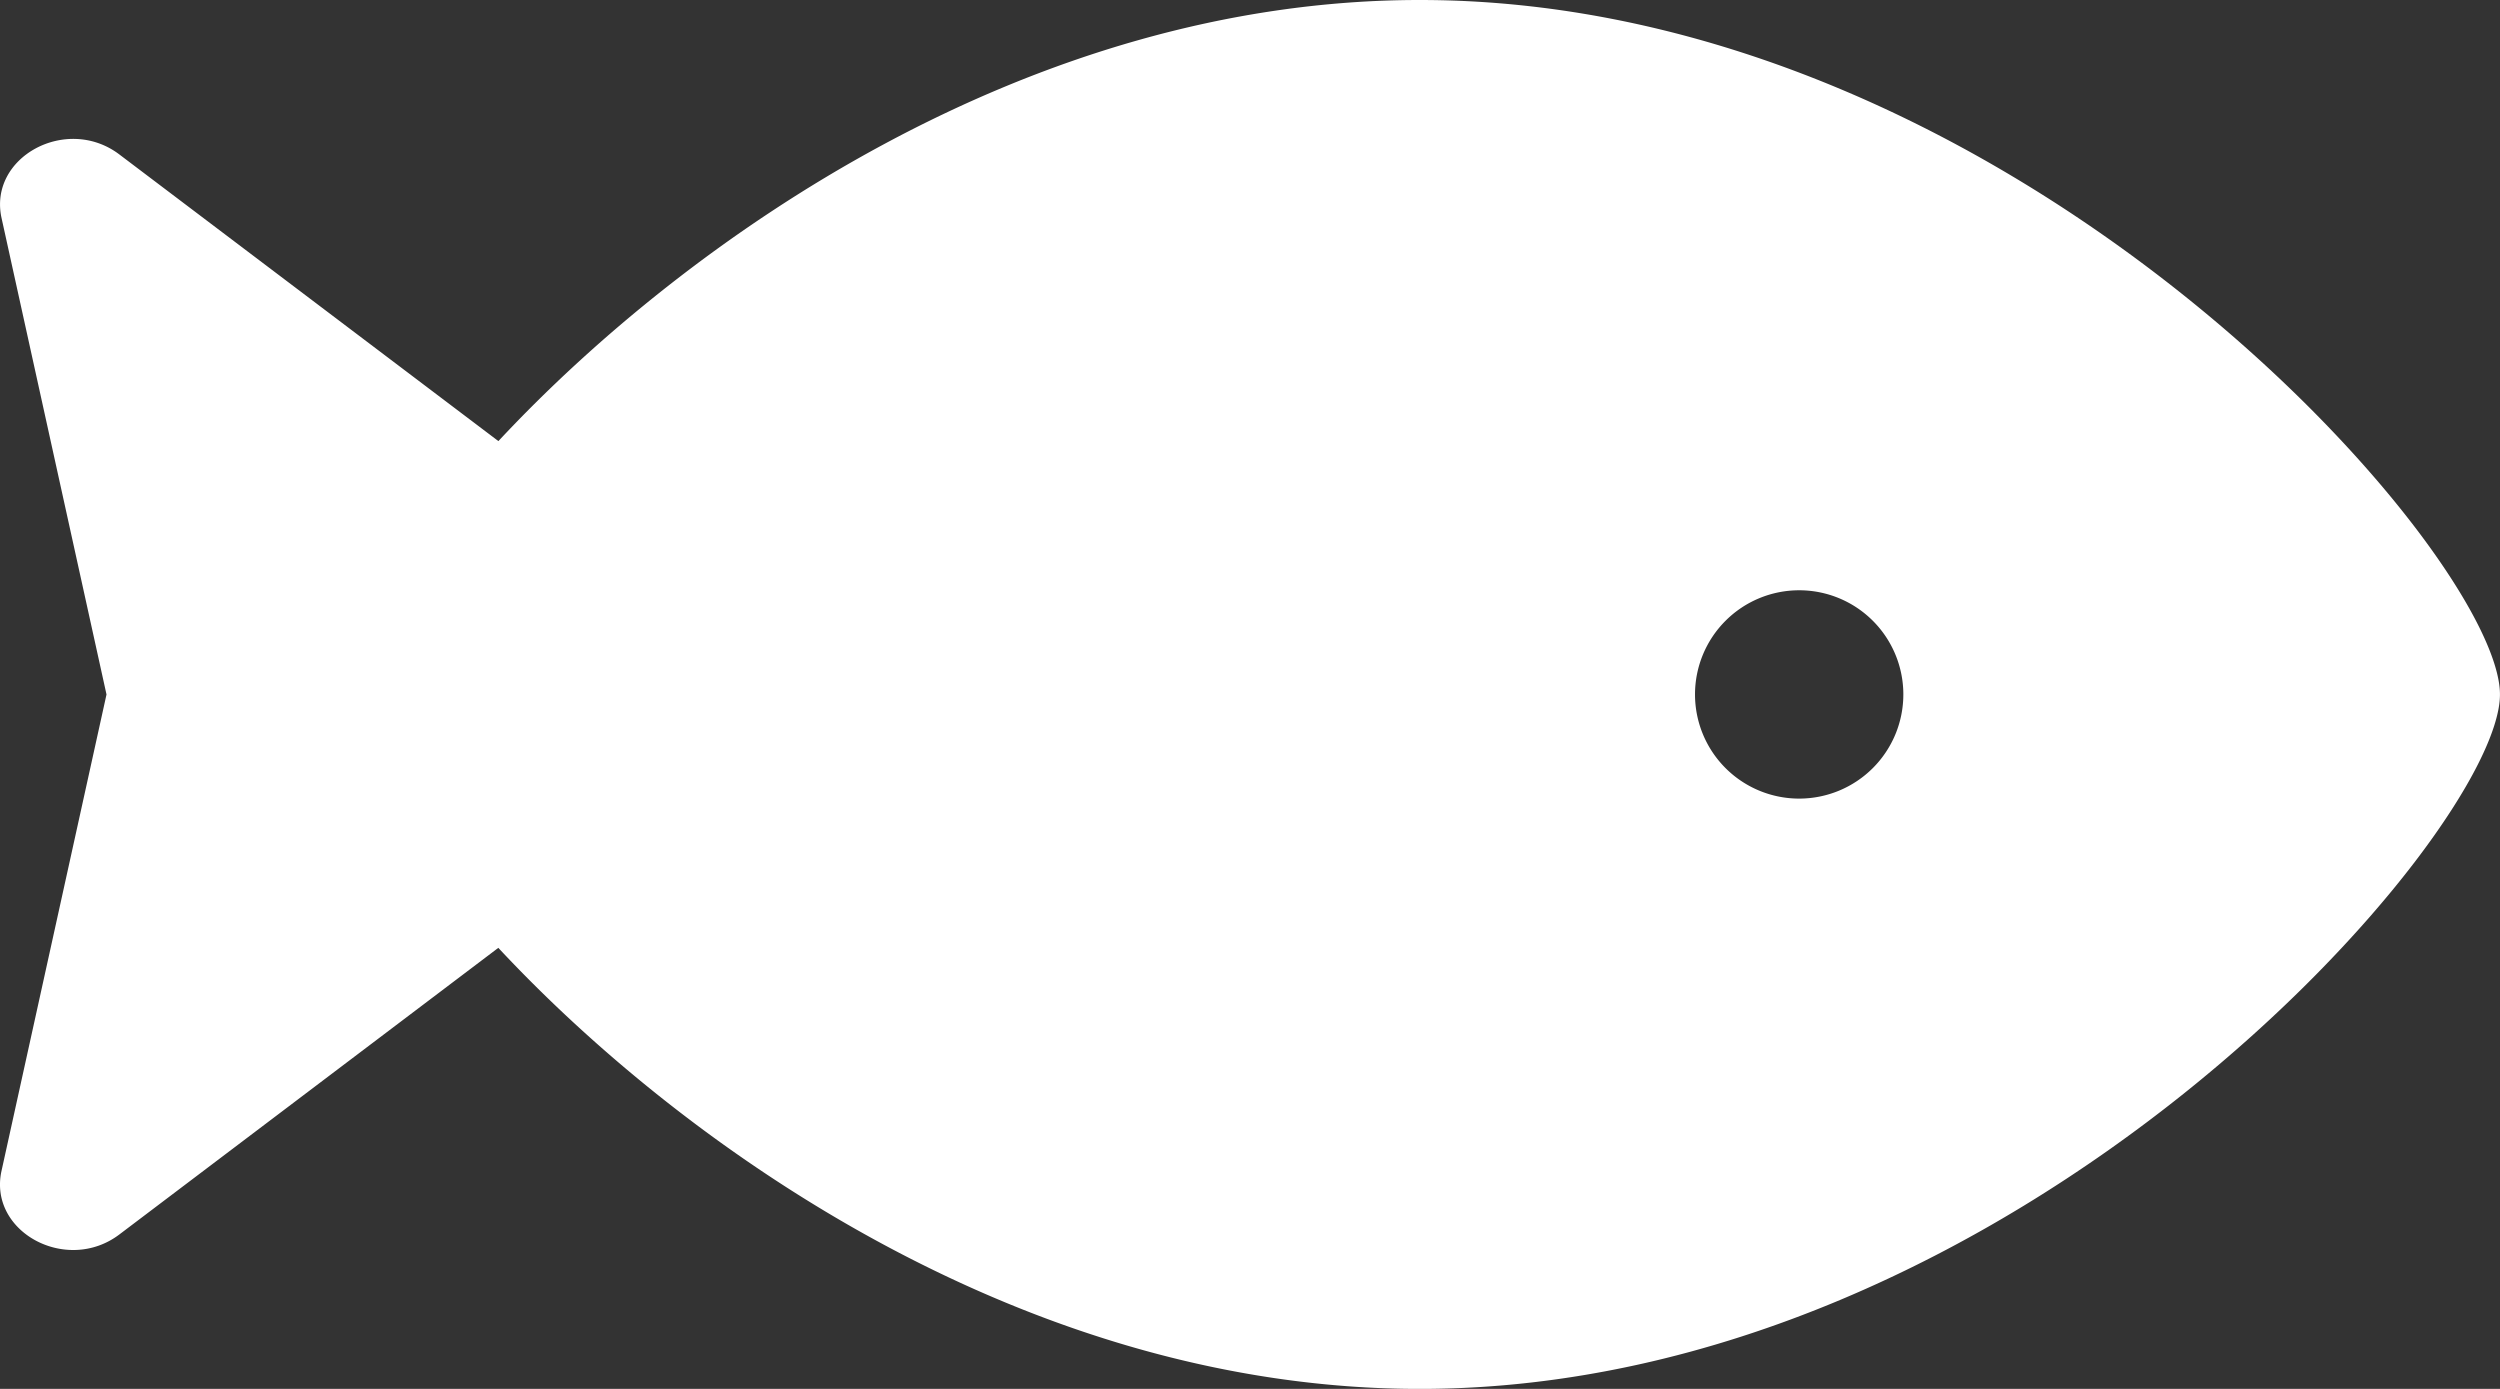
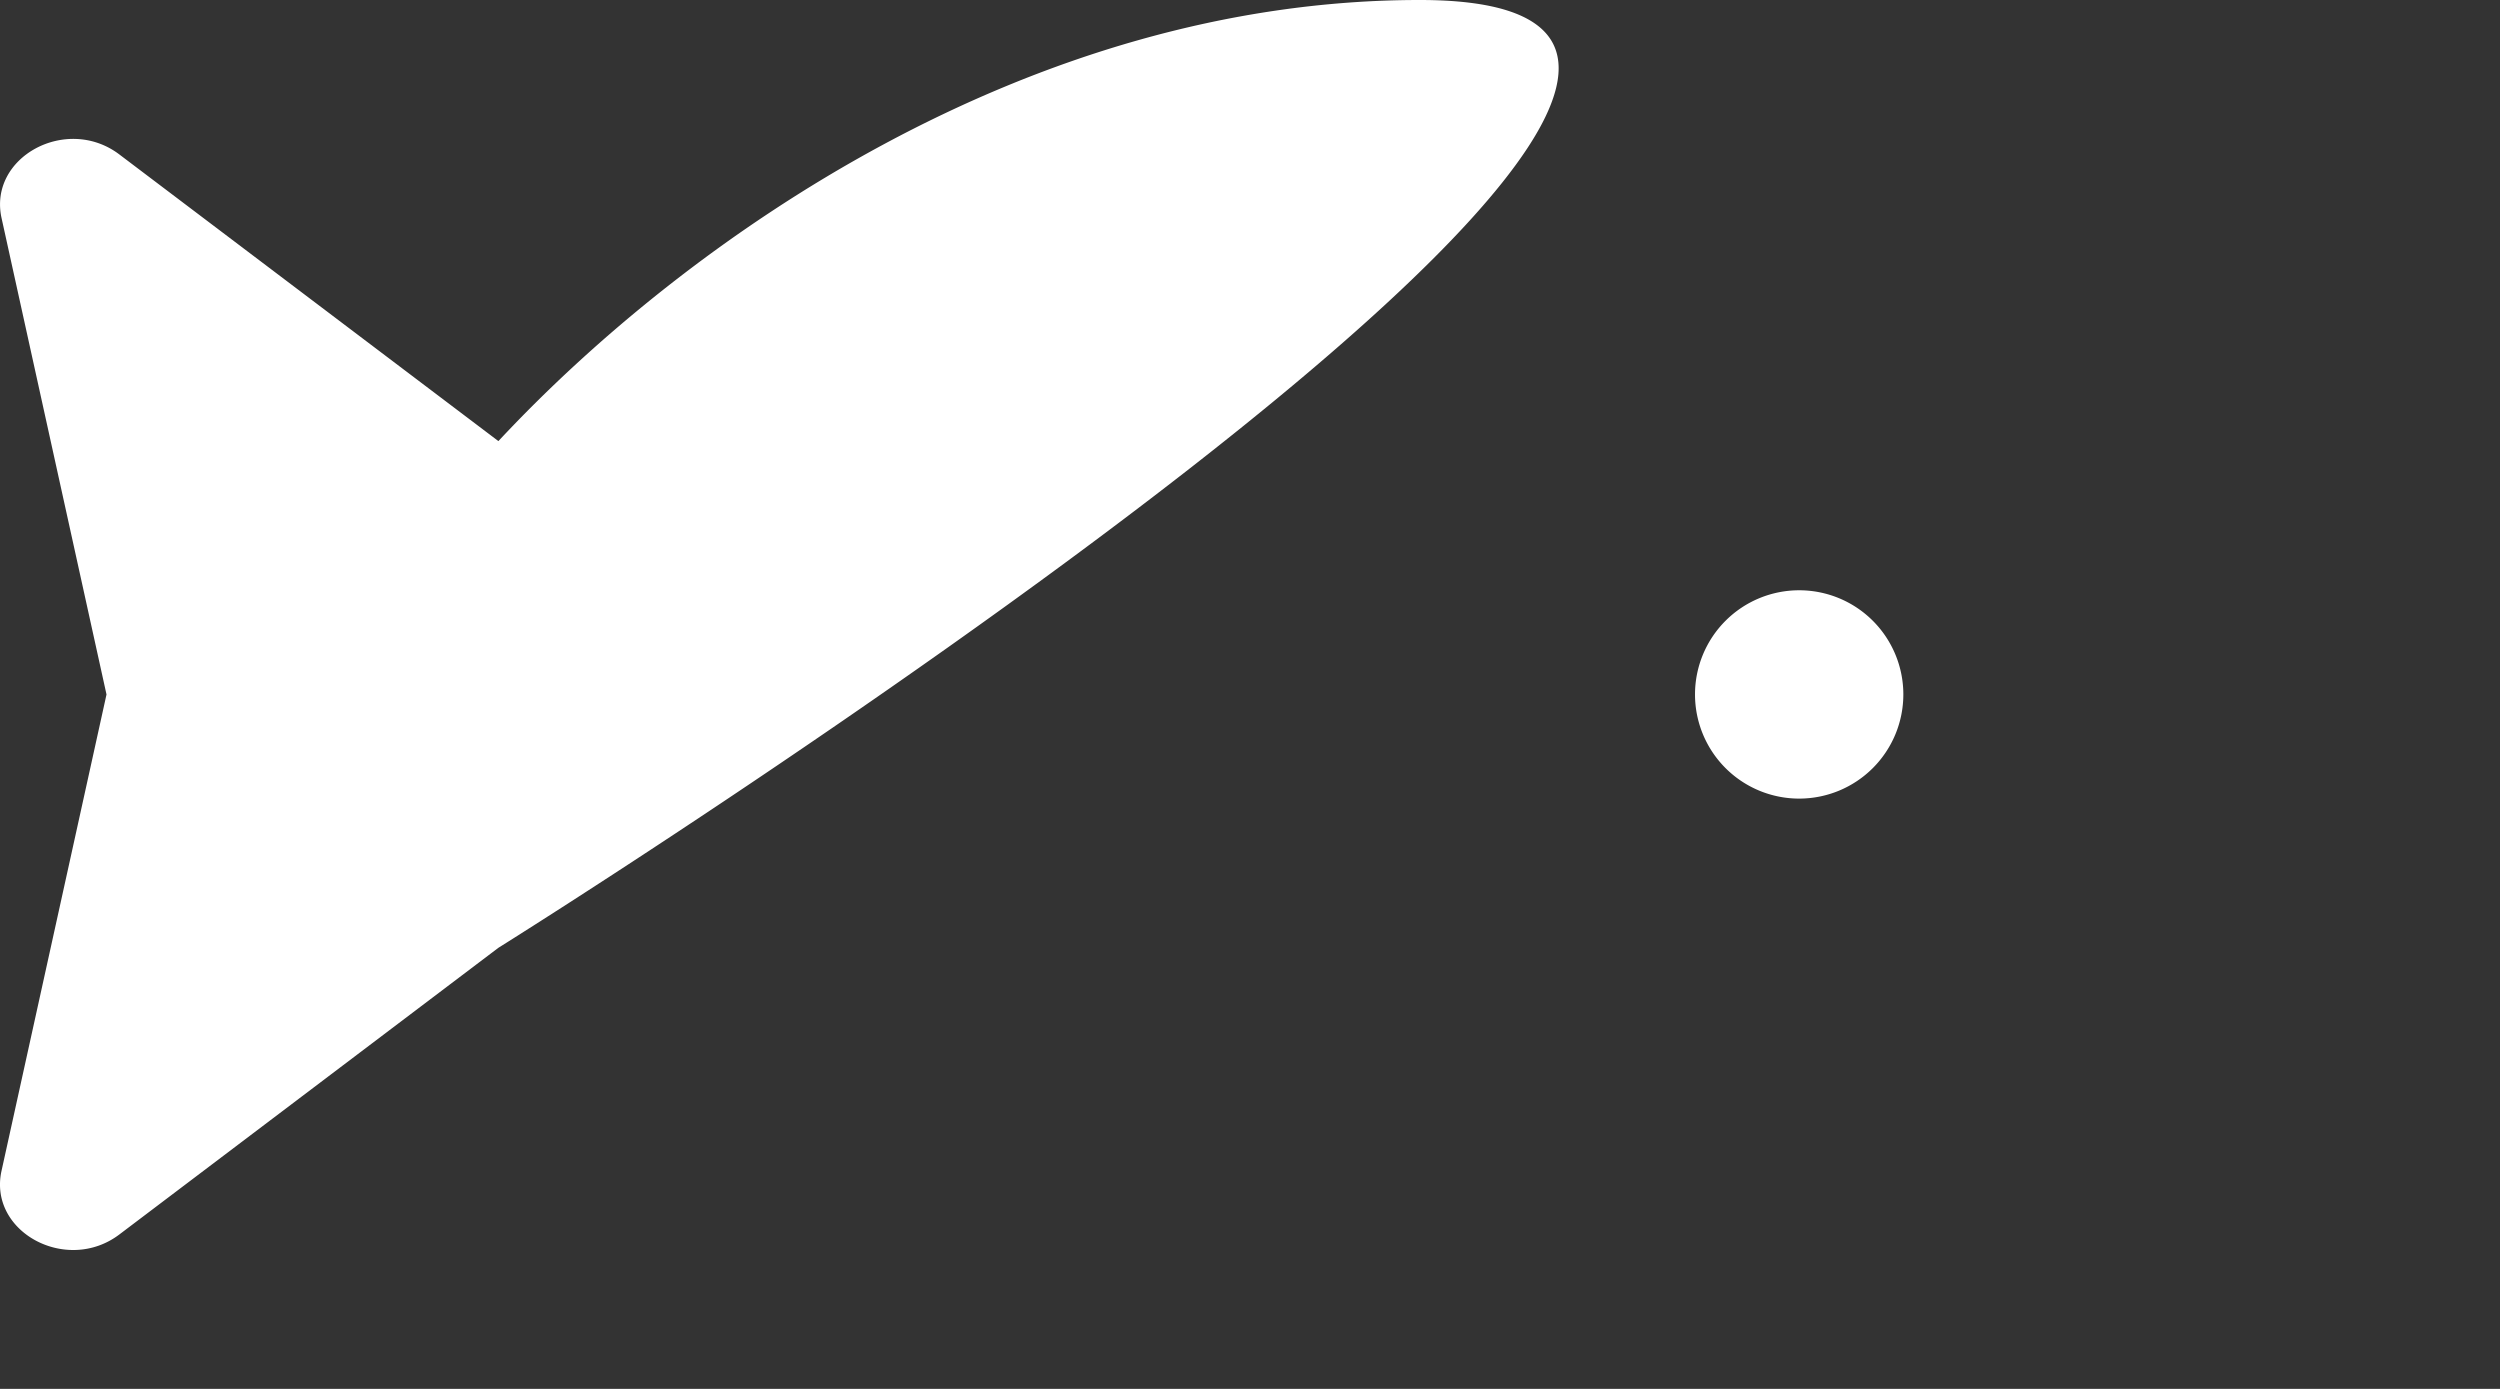
<svg xmlns="http://www.w3.org/2000/svg" width="67.371" height="37.428" viewBox="0 0 67.371 37.428">
  <rect x="0" y="0" width="67.371" height="37.428" fill="#333333" stroke="none" />
-   <path id="Pfad_8" data-name="Pfad 8" d="M38.258,96c-10.523,0-19.713,6.406-24.828,11.887L3.215,100.162c-1.419-1.074-3.537.07-3.174,1.715l2.828,12.838L.04,127.553c-.363,1.645,1.756,2.787,3.174,1.715l10.214-7.725c5.115,5.48,14.306,11.886,24.829,11.886,16.078,0,29.112-14.971,29.112-18.714S54.336,96,38.258,96Zm10.226,21.521a2.807,2.807,0,1,1,2.807-2.807A2.808,2.808,0,0,1,48.484,117.521Z" transform="translate(0.001 -96)" fill="#fff" />
+   <path id="Pfad_8" data-name="Pfad 8" d="M38.258,96c-10.523,0-19.713,6.406-24.828,11.887L3.215,100.162c-1.419-1.074-3.537.07-3.174,1.715l2.828,12.838L.04,127.553c-.363,1.645,1.756,2.787,3.174,1.715l10.214-7.725S54.336,96,38.258,96Zm10.226,21.521a2.807,2.807,0,1,1,2.807-2.807A2.808,2.808,0,0,1,48.484,117.521Z" transform="translate(0.001 -96)" fill="#fff" />
</svg>